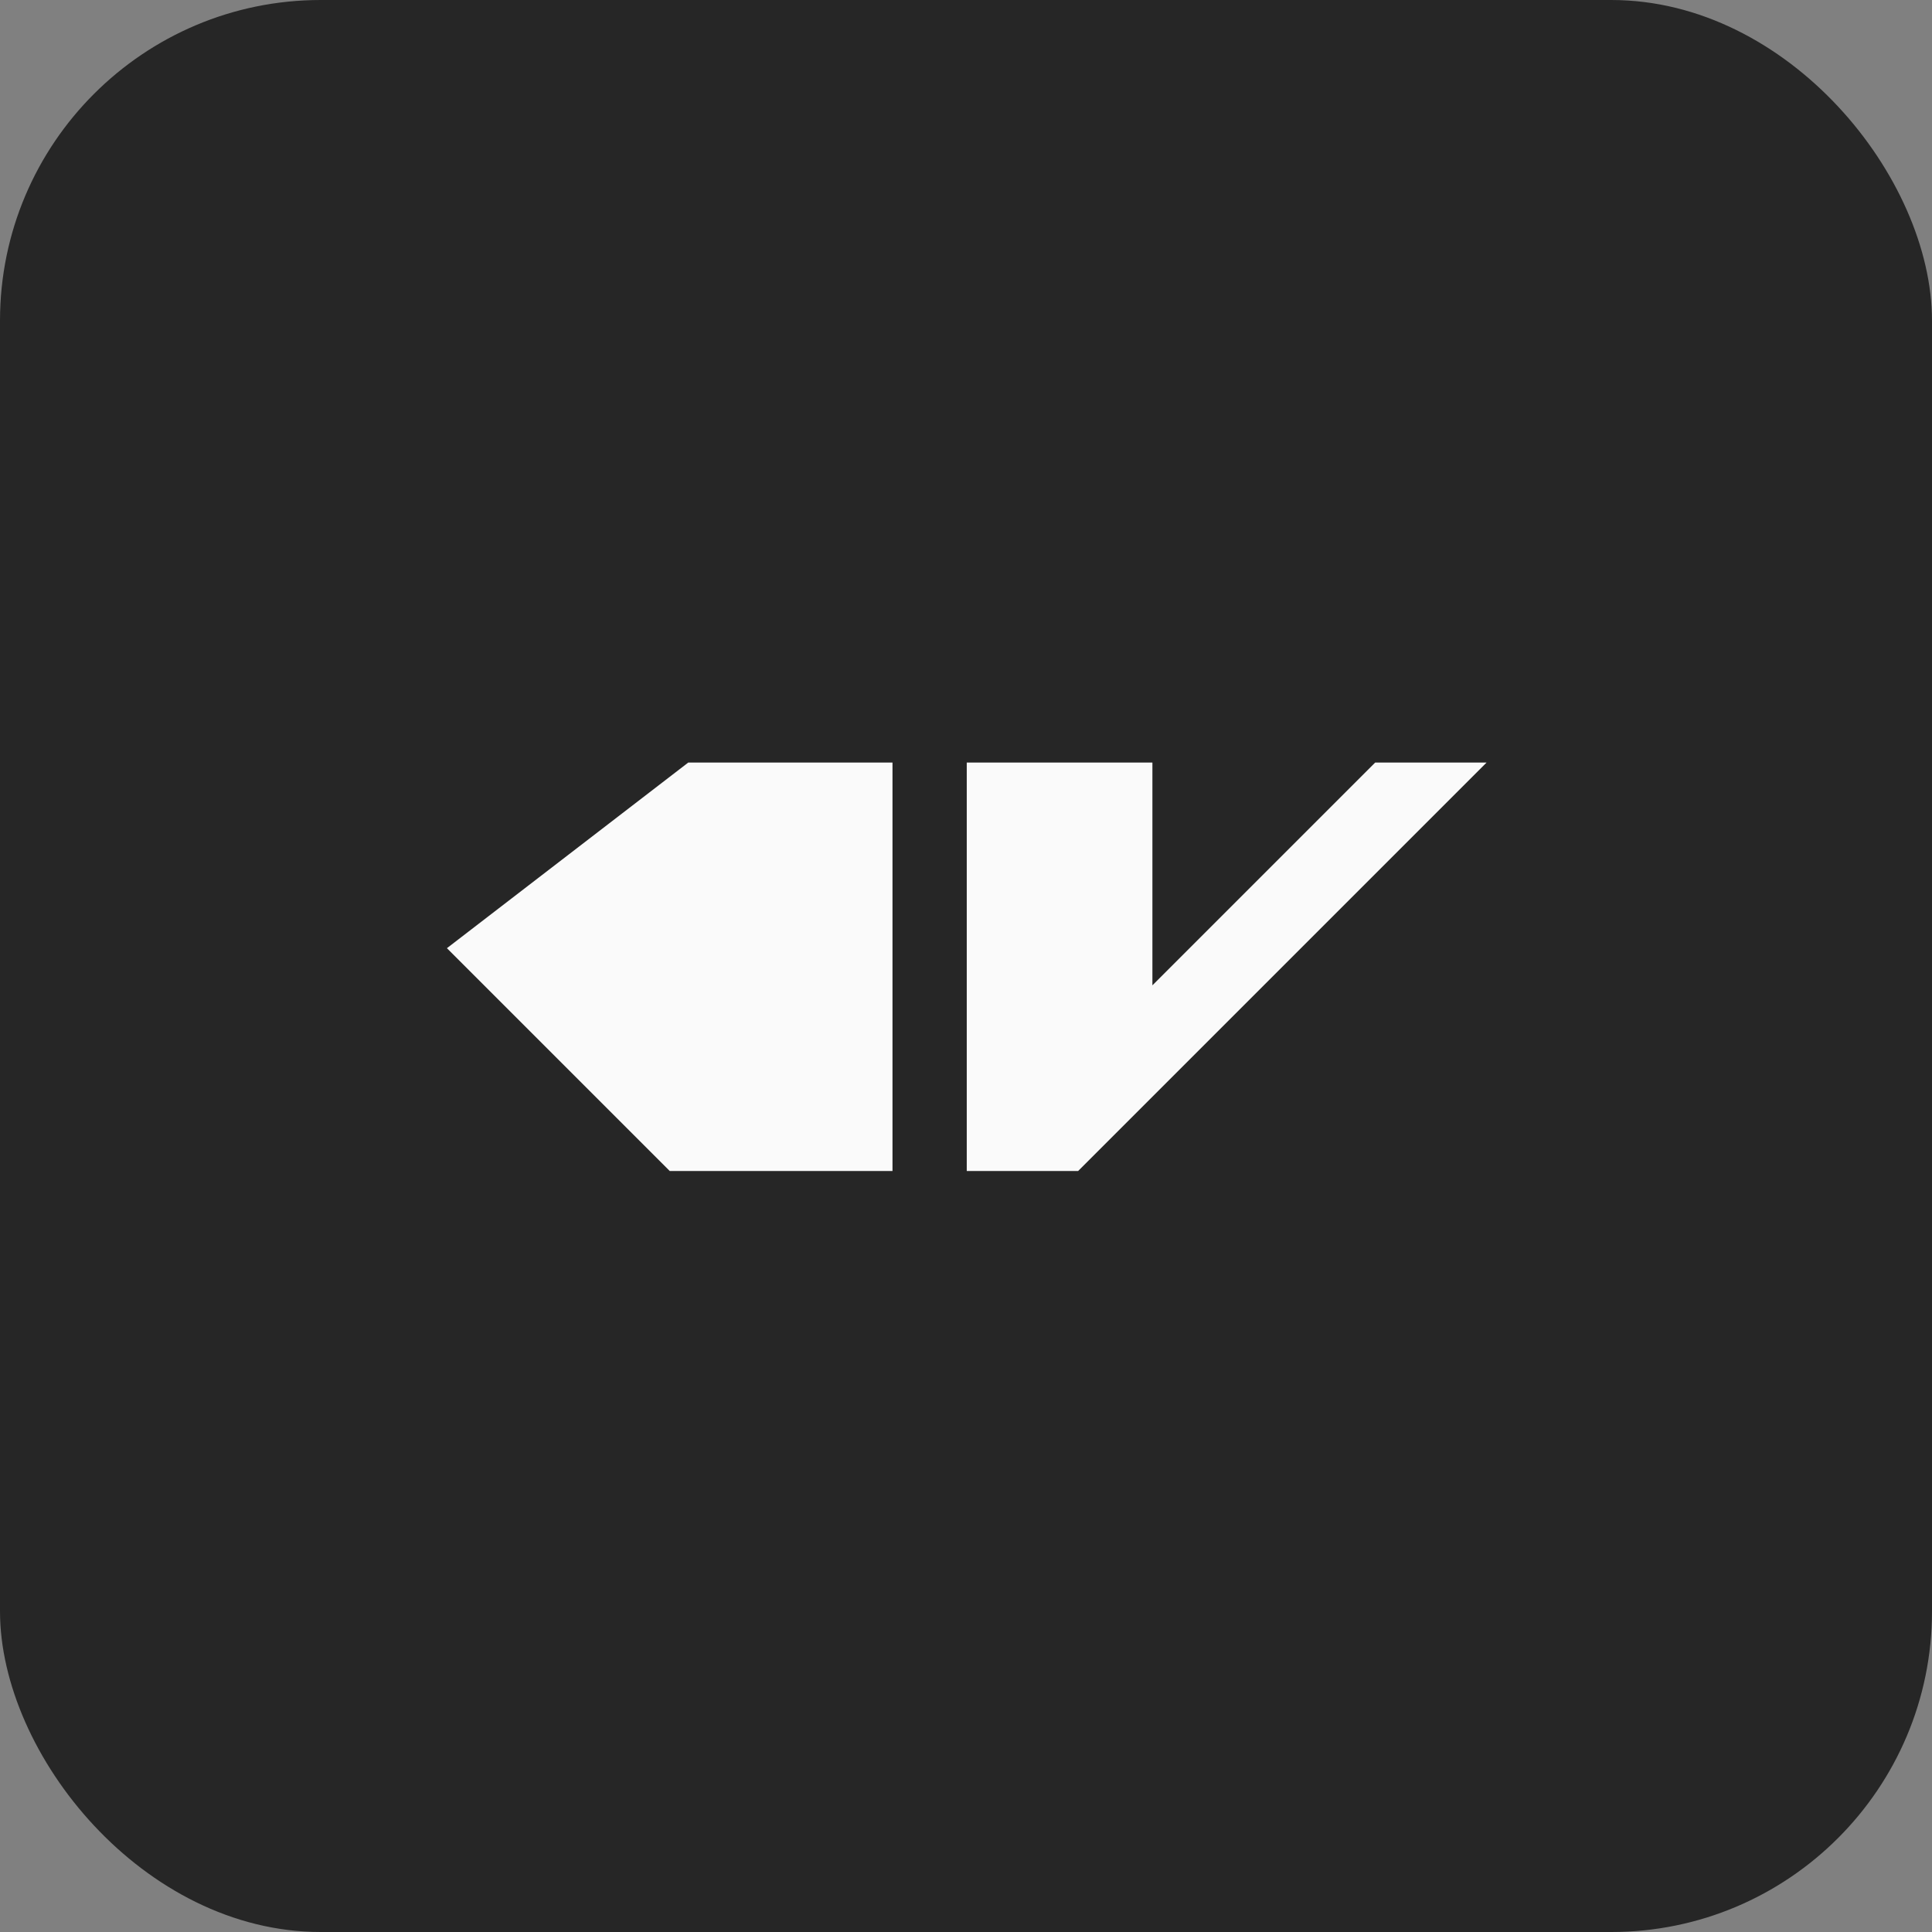
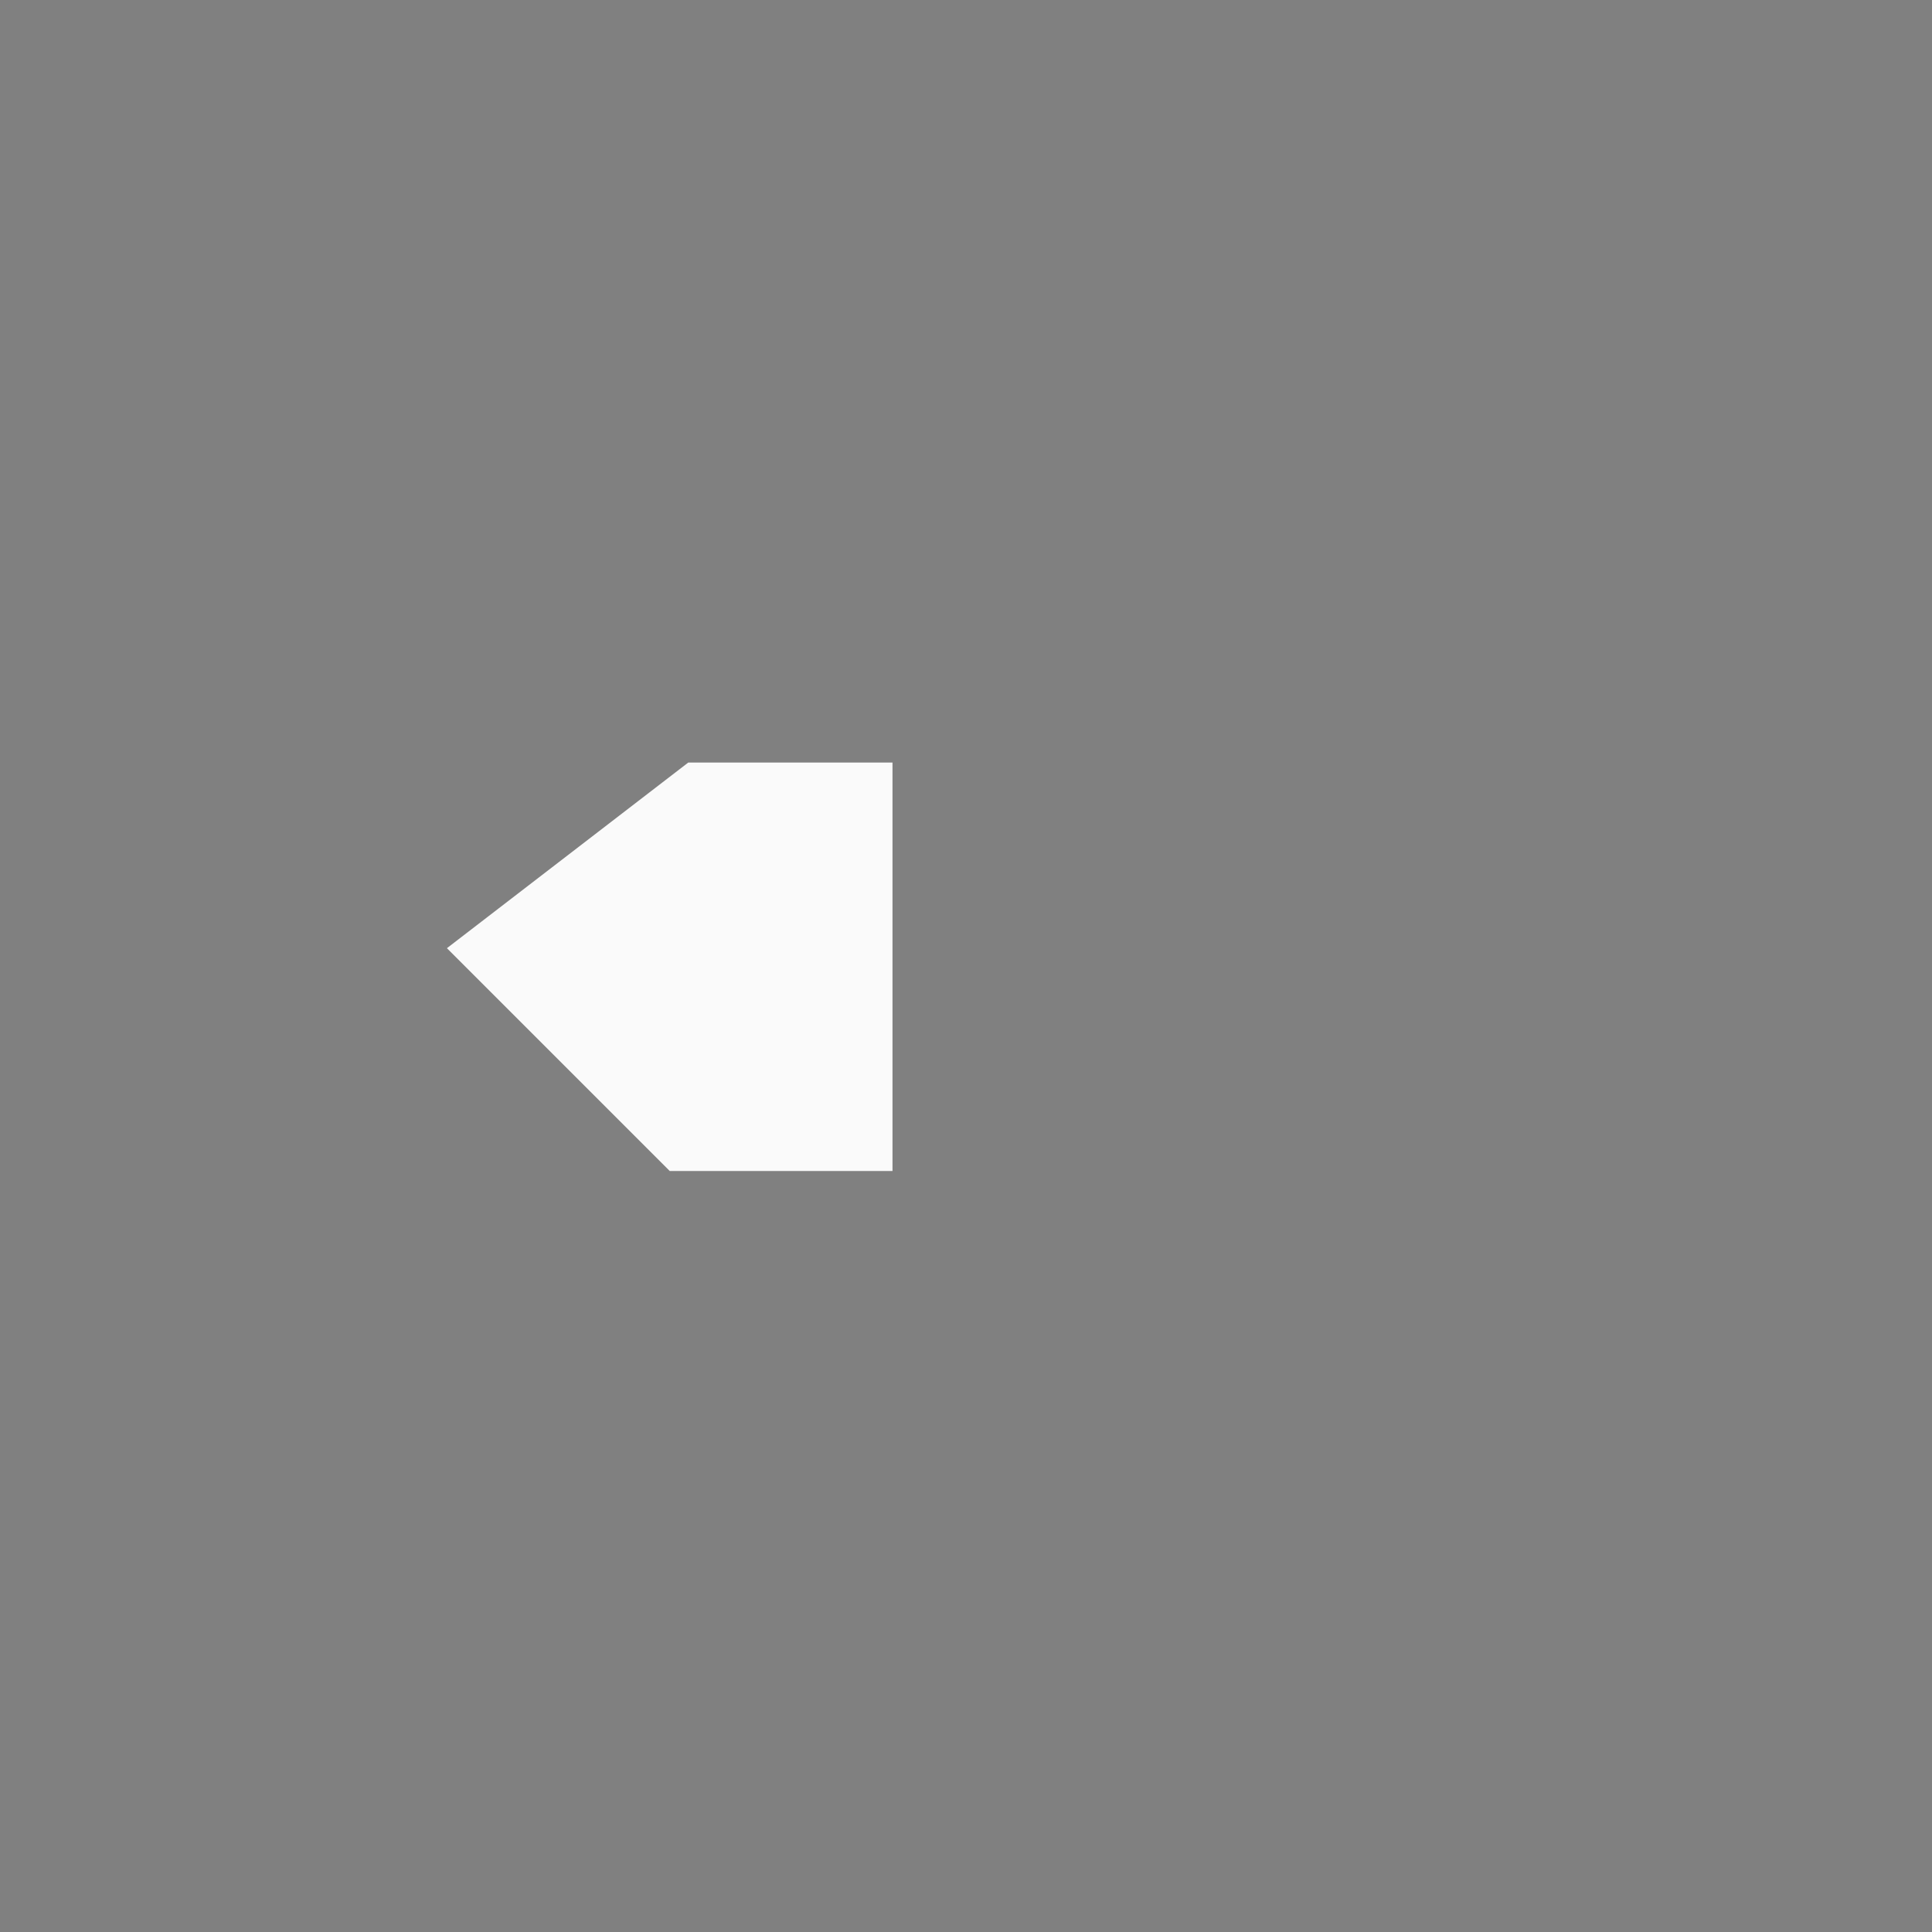
<svg xmlns="http://www.w3.org/2000/svg" viewBox="0 0 512 512">
  <rect x="0" y="0" width="512" height="512" fill="#808080" stroke="none" />
-   <rect width="512" height="512" rx="85" fill="#262626" />
  <g transform="translate(51.2, 51.2) scale(0.41)">
    <polygon points="320,368 452,368 452,632 308,632 164,488" fill="#fafafa" />
-     <polygon points="500,368 620,368 620,512 764,368 836,368 572,632 500,632" fill="#fafafa" />
  </g>
</svg>